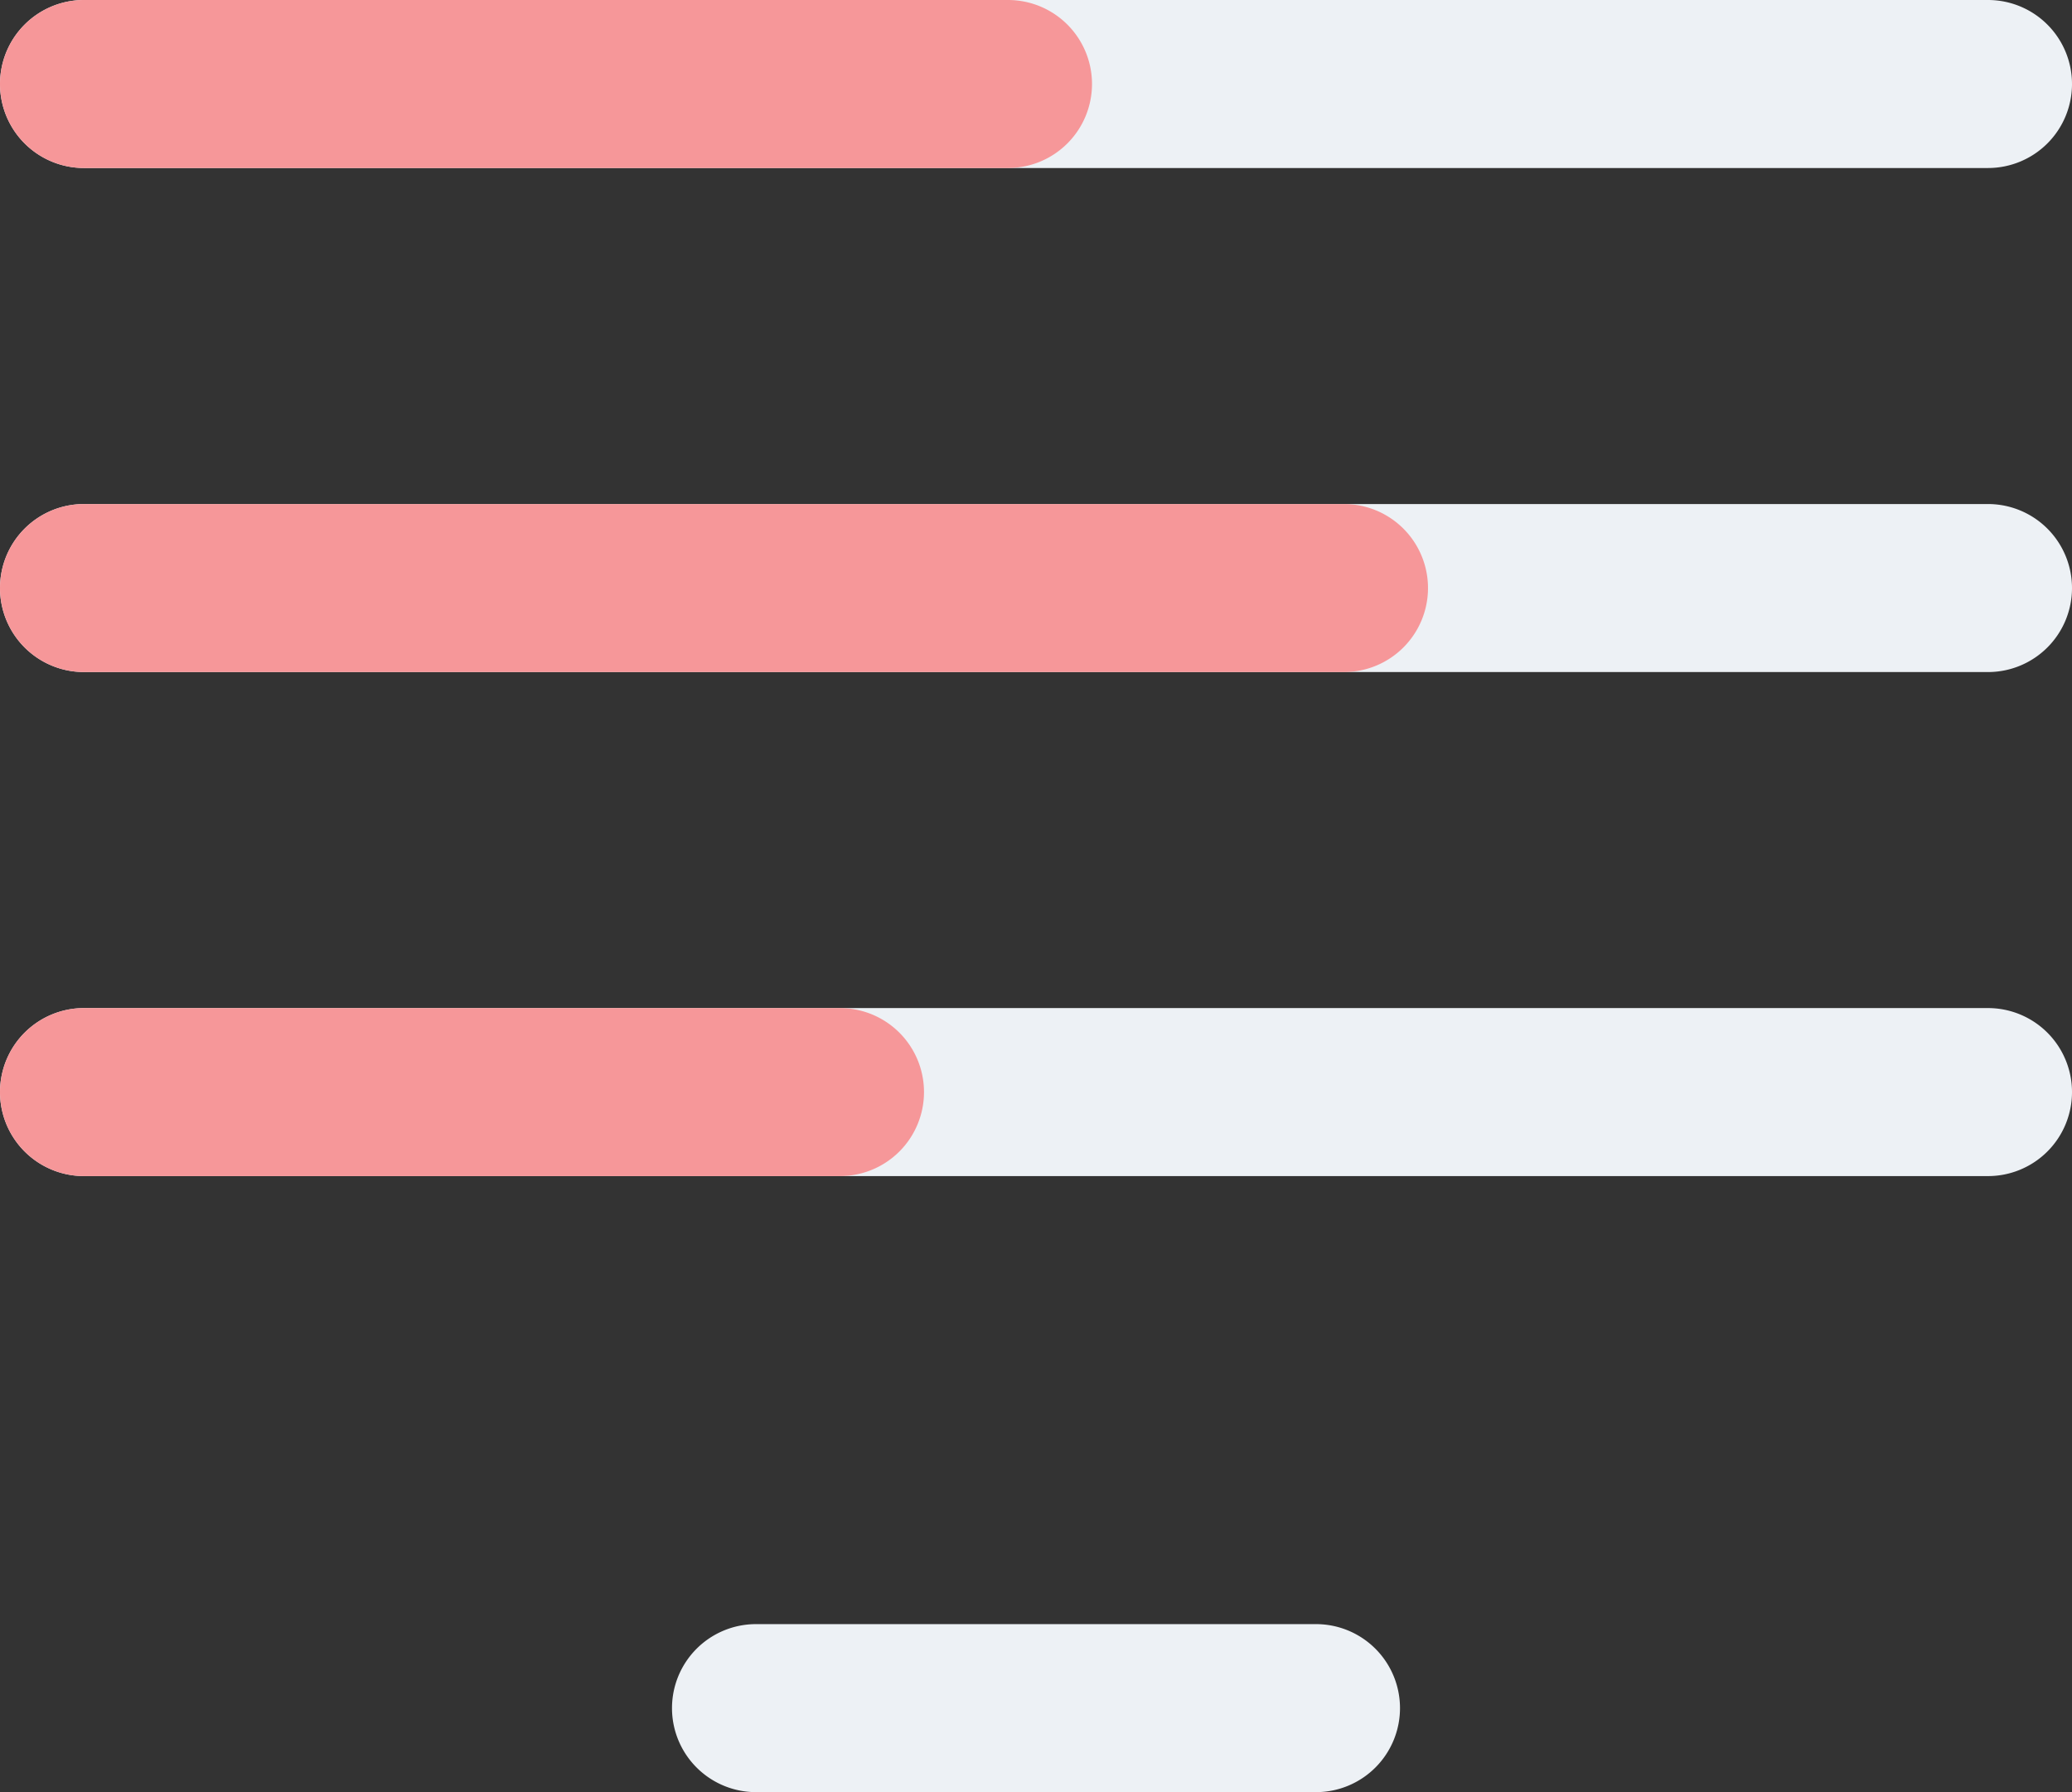
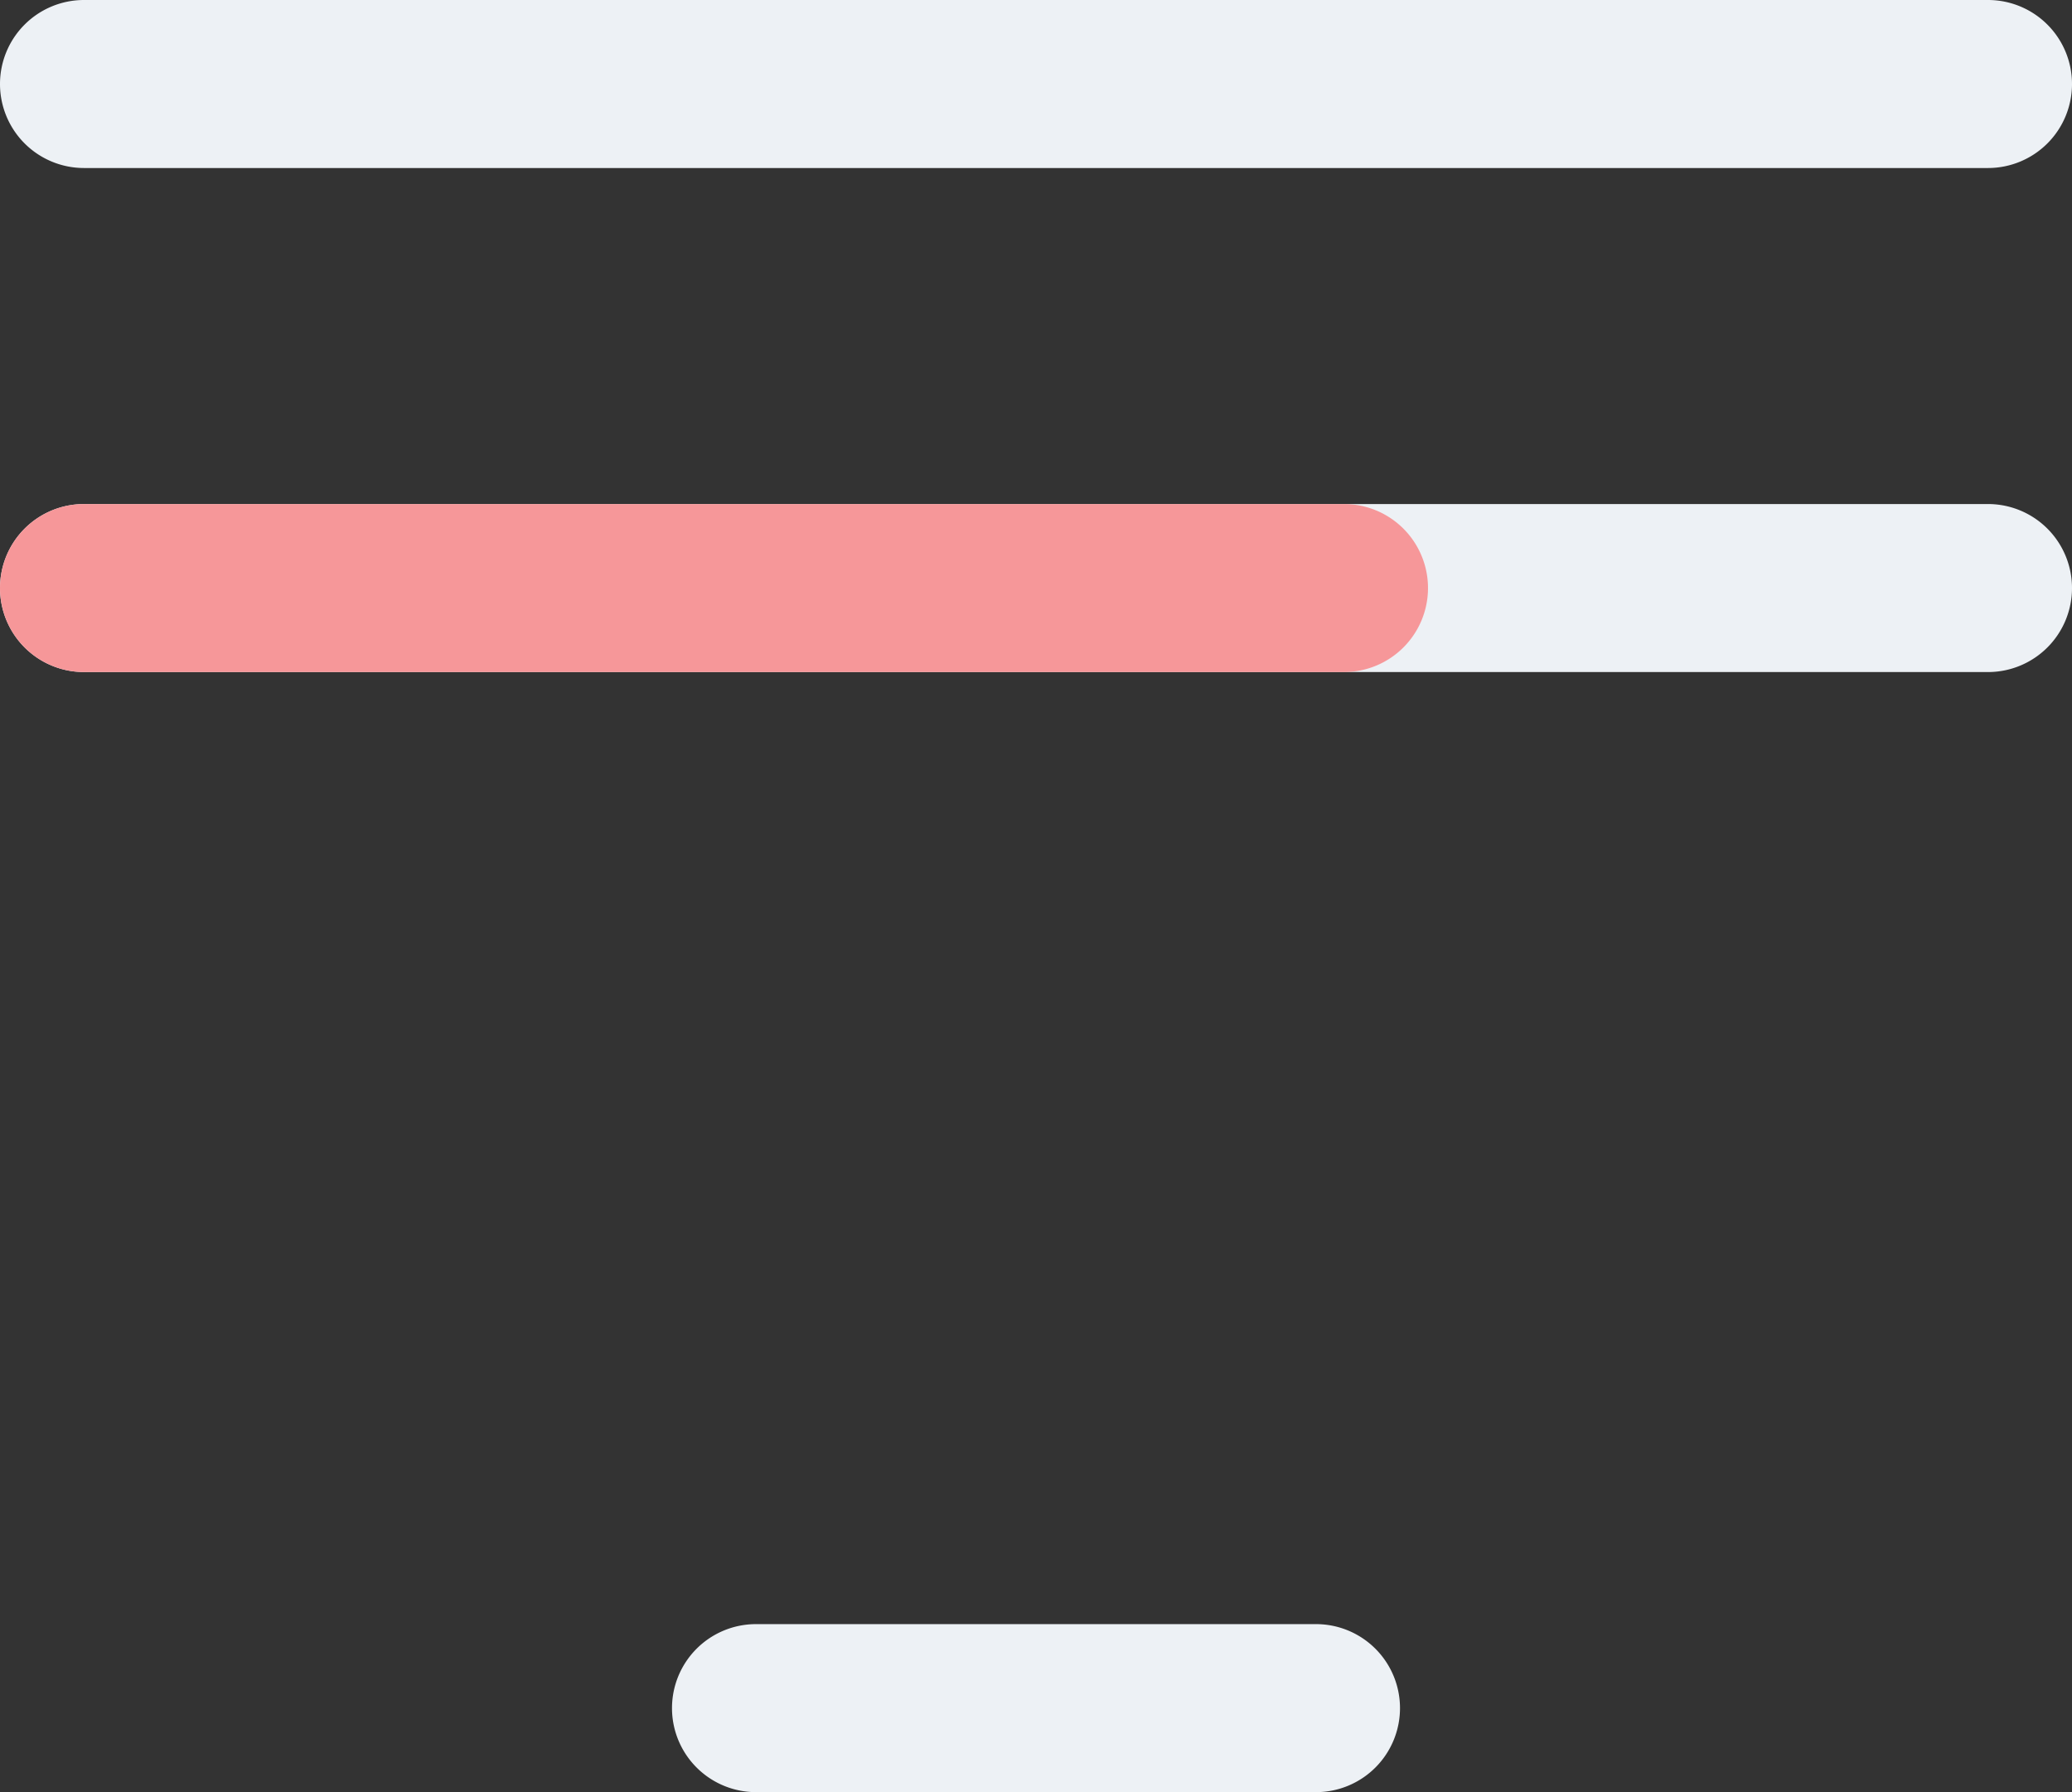
<svg xmlns="http://www.w3.org/2000/svg" viewBox="0 0 74 64">
  <rect x="0" y="0" width="74" height="64" fill="#333333" stroke="none" />
  <path d="M3,0H71a3,3,0,0,1,3,3h0a3,3,0,0,1-3,3H3A3,3,0,0,1,0,3H0A3,3,0,0,1,3,0Z" fill="#edf1f5" />
-   <path d="M3,0H36a3,3,0,0,1,3,3h0a3,3,0,0,1-3,3H3A3,3,0,0,1,0,3H0A3,3,0,0,1,3,0Z" fill="#f69799" />
  <path d="M3,18H71a3,3,0,0,1,3,3h0a3,3,0,0,1-3,3H3a3,3,0,0,1-3-3H0A3,3,0,0,1,3,18Z" fill="#edf1f5" />
  <path d="M3,18H48a3,3,0,0,1,3,3h0a3,3,0,0,1-3,3H3a3,3,0,0,1-3-3H0A3,3,0,0,1,3,18Z" fill="#f69799" />
-   <path d="M3,36H71a3,3,0,0,1,3,3h0a3,3,0,0,1-3,3H3a3,3,0,0,1-3-3H0A3,3,0,0,1,3,36Z" fill="#edf1f5" />
-   <path d="M3,36H30a3,3,0,0,1,3,3h0a3,3,0,0,1-3,3H3a3,3,0,0,1-3-3H0A3,3,0,0,1,3,36Z" fill="#f69799" />
-   <path d="M27,58H47a3,3,0,0,1,3,3h0a3,3,0,0,1-3,3H27a3,3,0,0,1-3-3h0A3,3,0,0,1,27,58Z" fill="#edf1f5" />
+   <path d="M27,58H47a3,3,0,0,1,3,3h0a3,3,0,0,1-3,3H27a3,3,0,0,1-3-3A3,3,0,0,1,27,58Z" fill="#edf1f5" />
</svg>